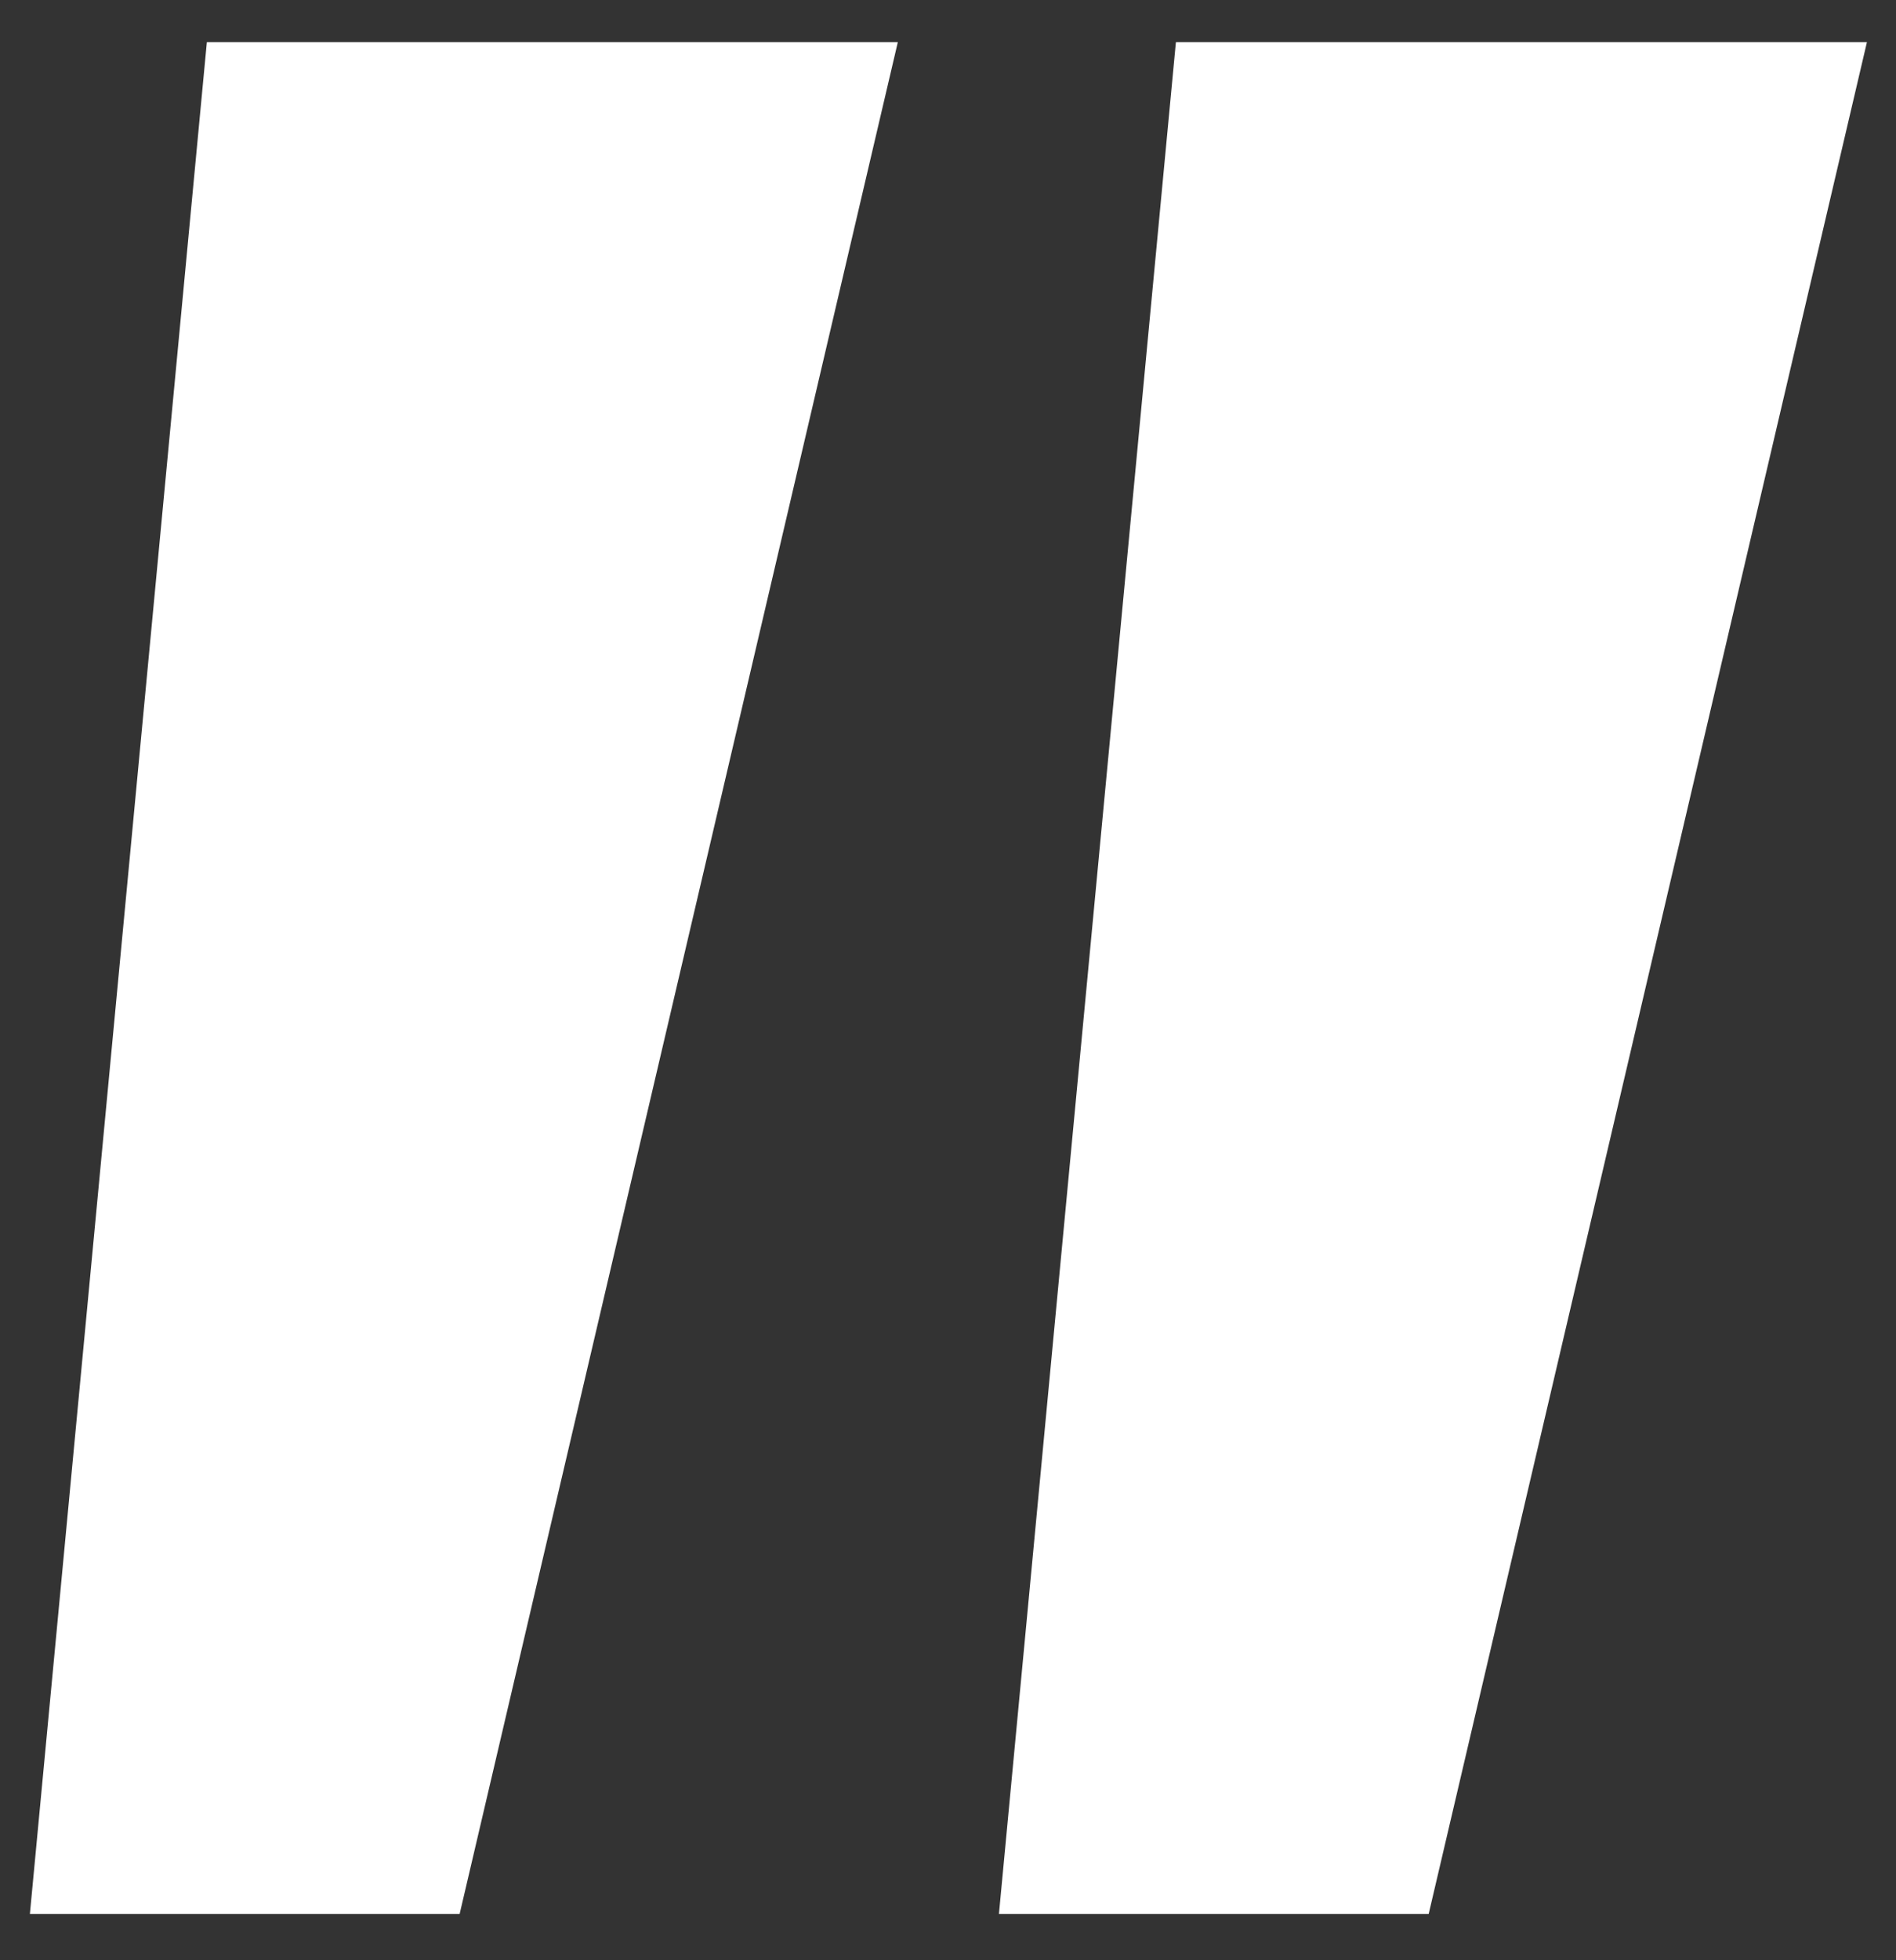
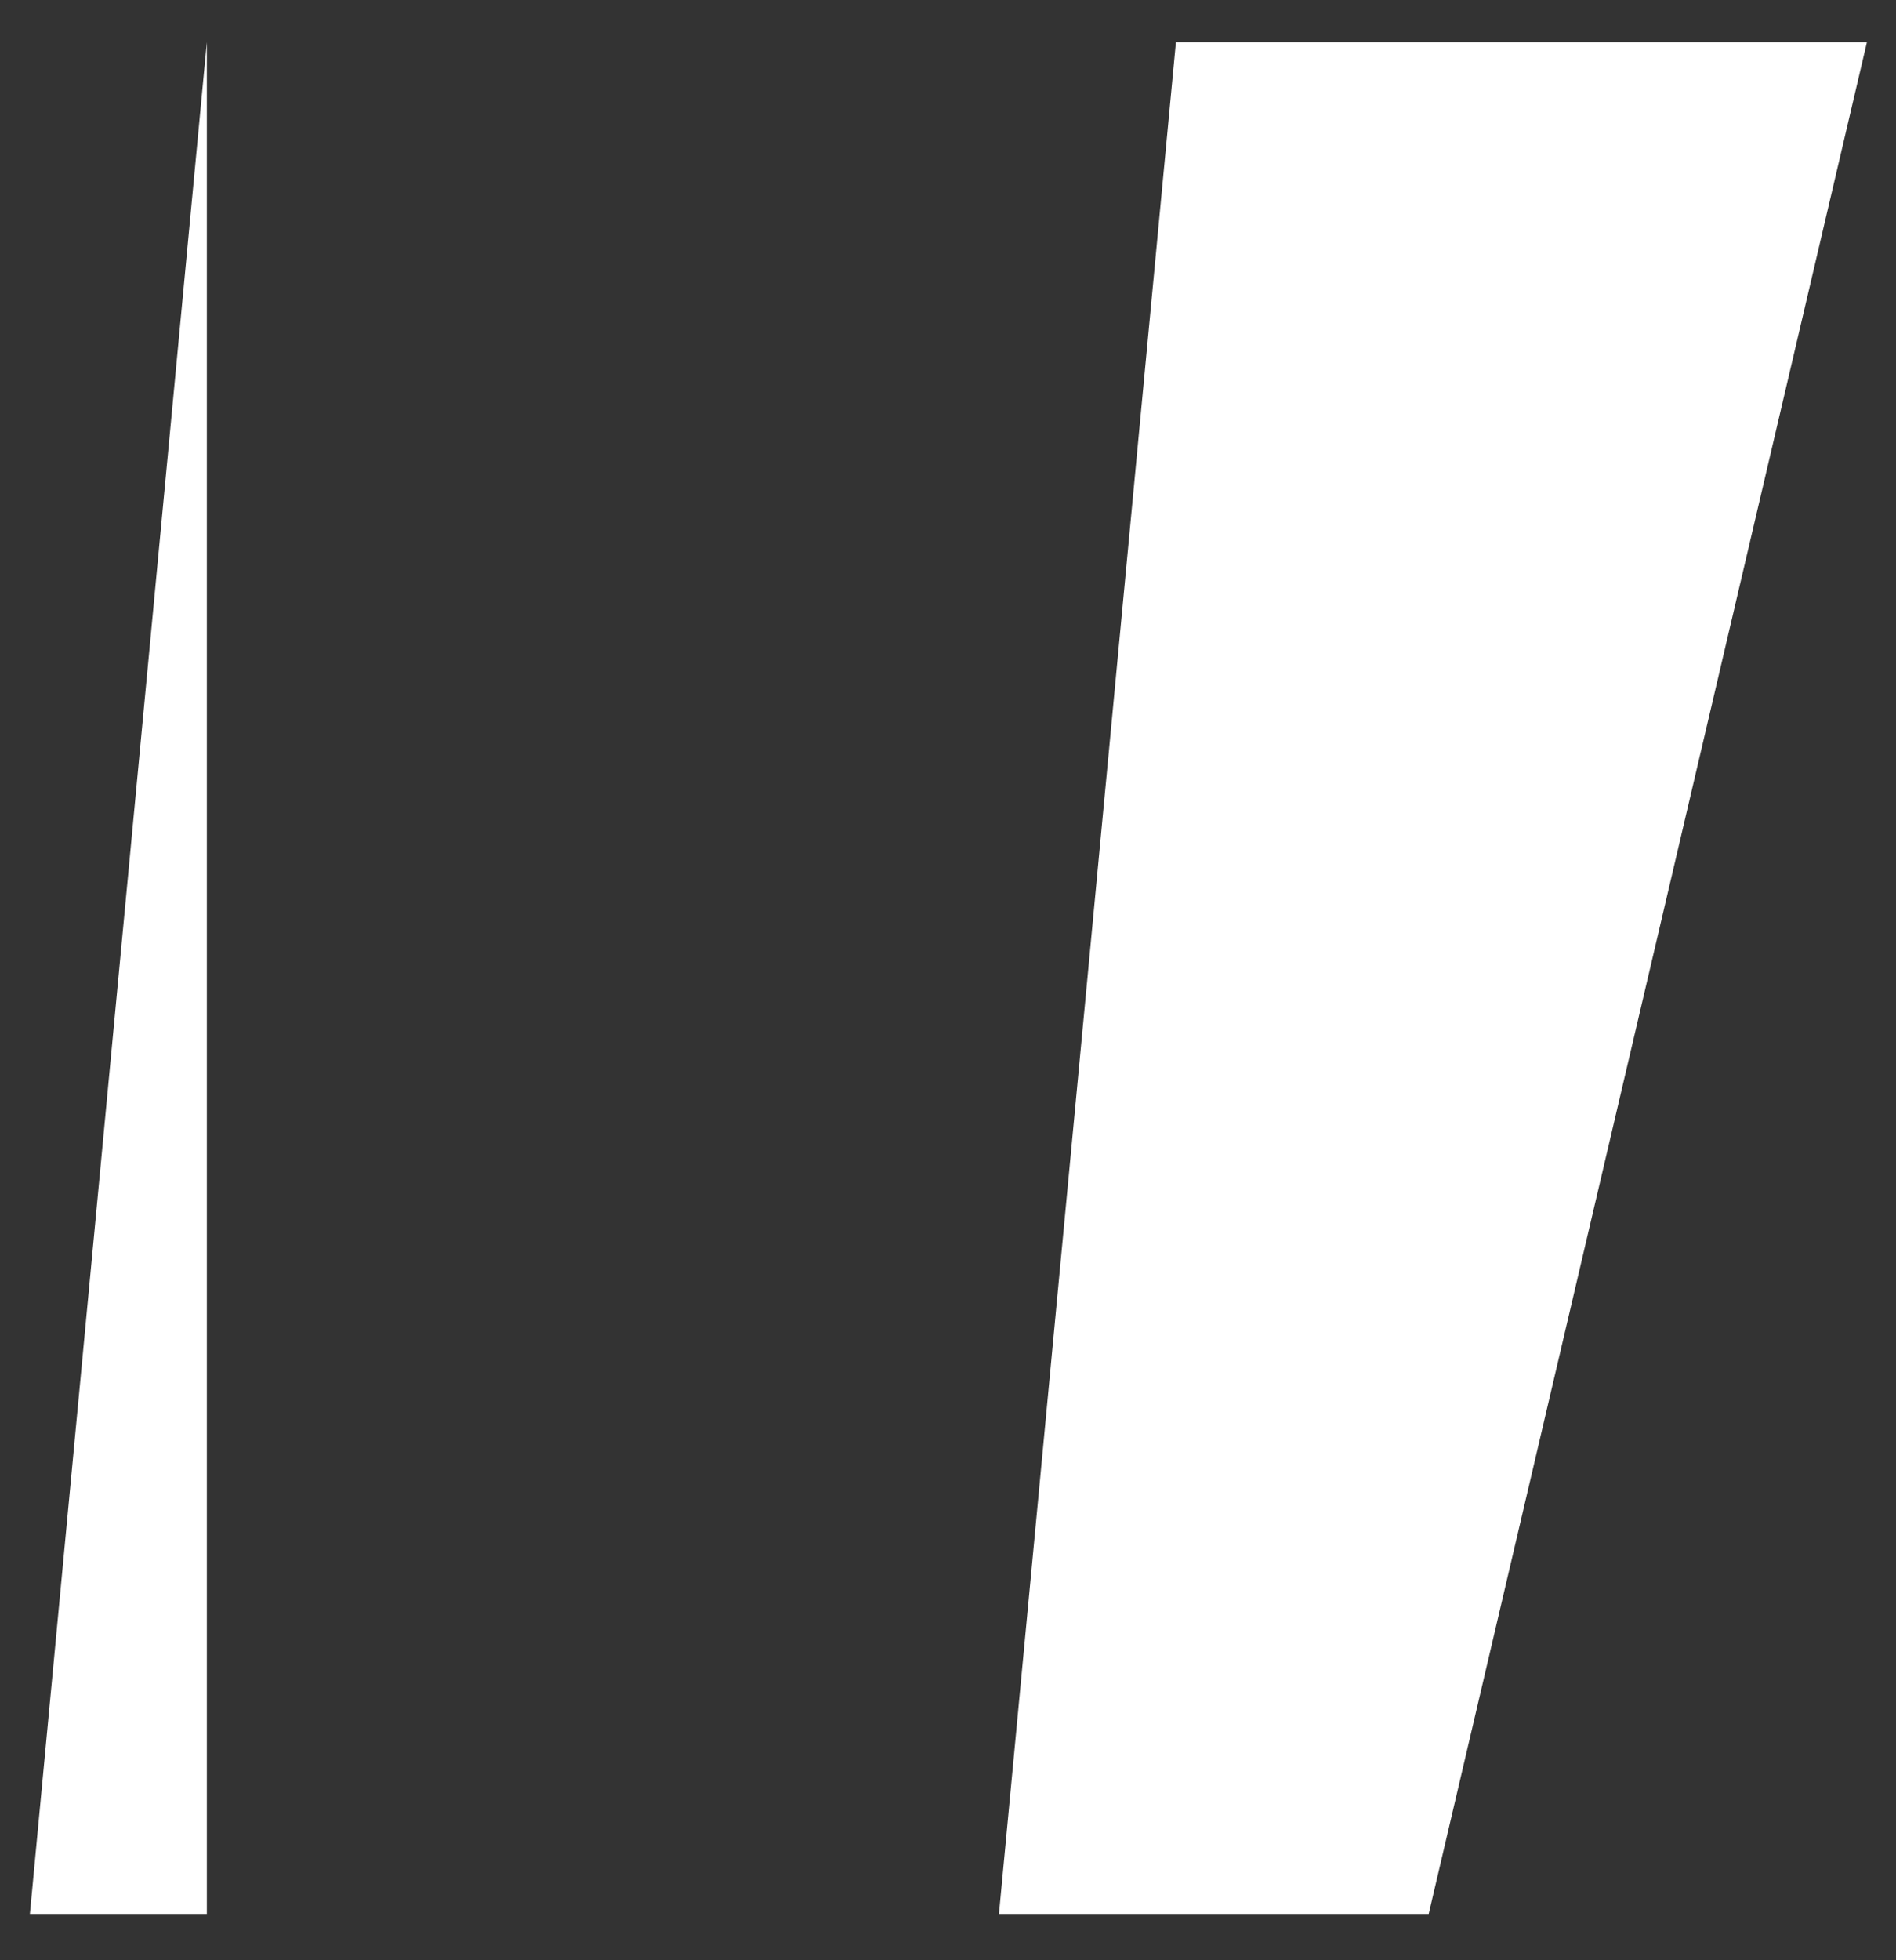
<svg xmlns="http://www.w3.org/2000/svg" width="30" height="31" viewBox="0 0 30 31" fill="none">
  <rect x="0" y="0" width="30" height="31" fill="#333333" stroke="none" />
-   <path d="M3.273 0.667L0.473 30.267H7.273L14.206 0.667H3.273ZM18.606 0.667L15.806 30.267H22.606L29.54 0.667H18.606Z" fill="white" />
+   <path d="M3.273 0.667L0.473 30.267H7.273H3.273ZM18.606 0.667L15.806 30.267H22.606L29.54 0.667H18.606Z" fill="white" />
</svg>